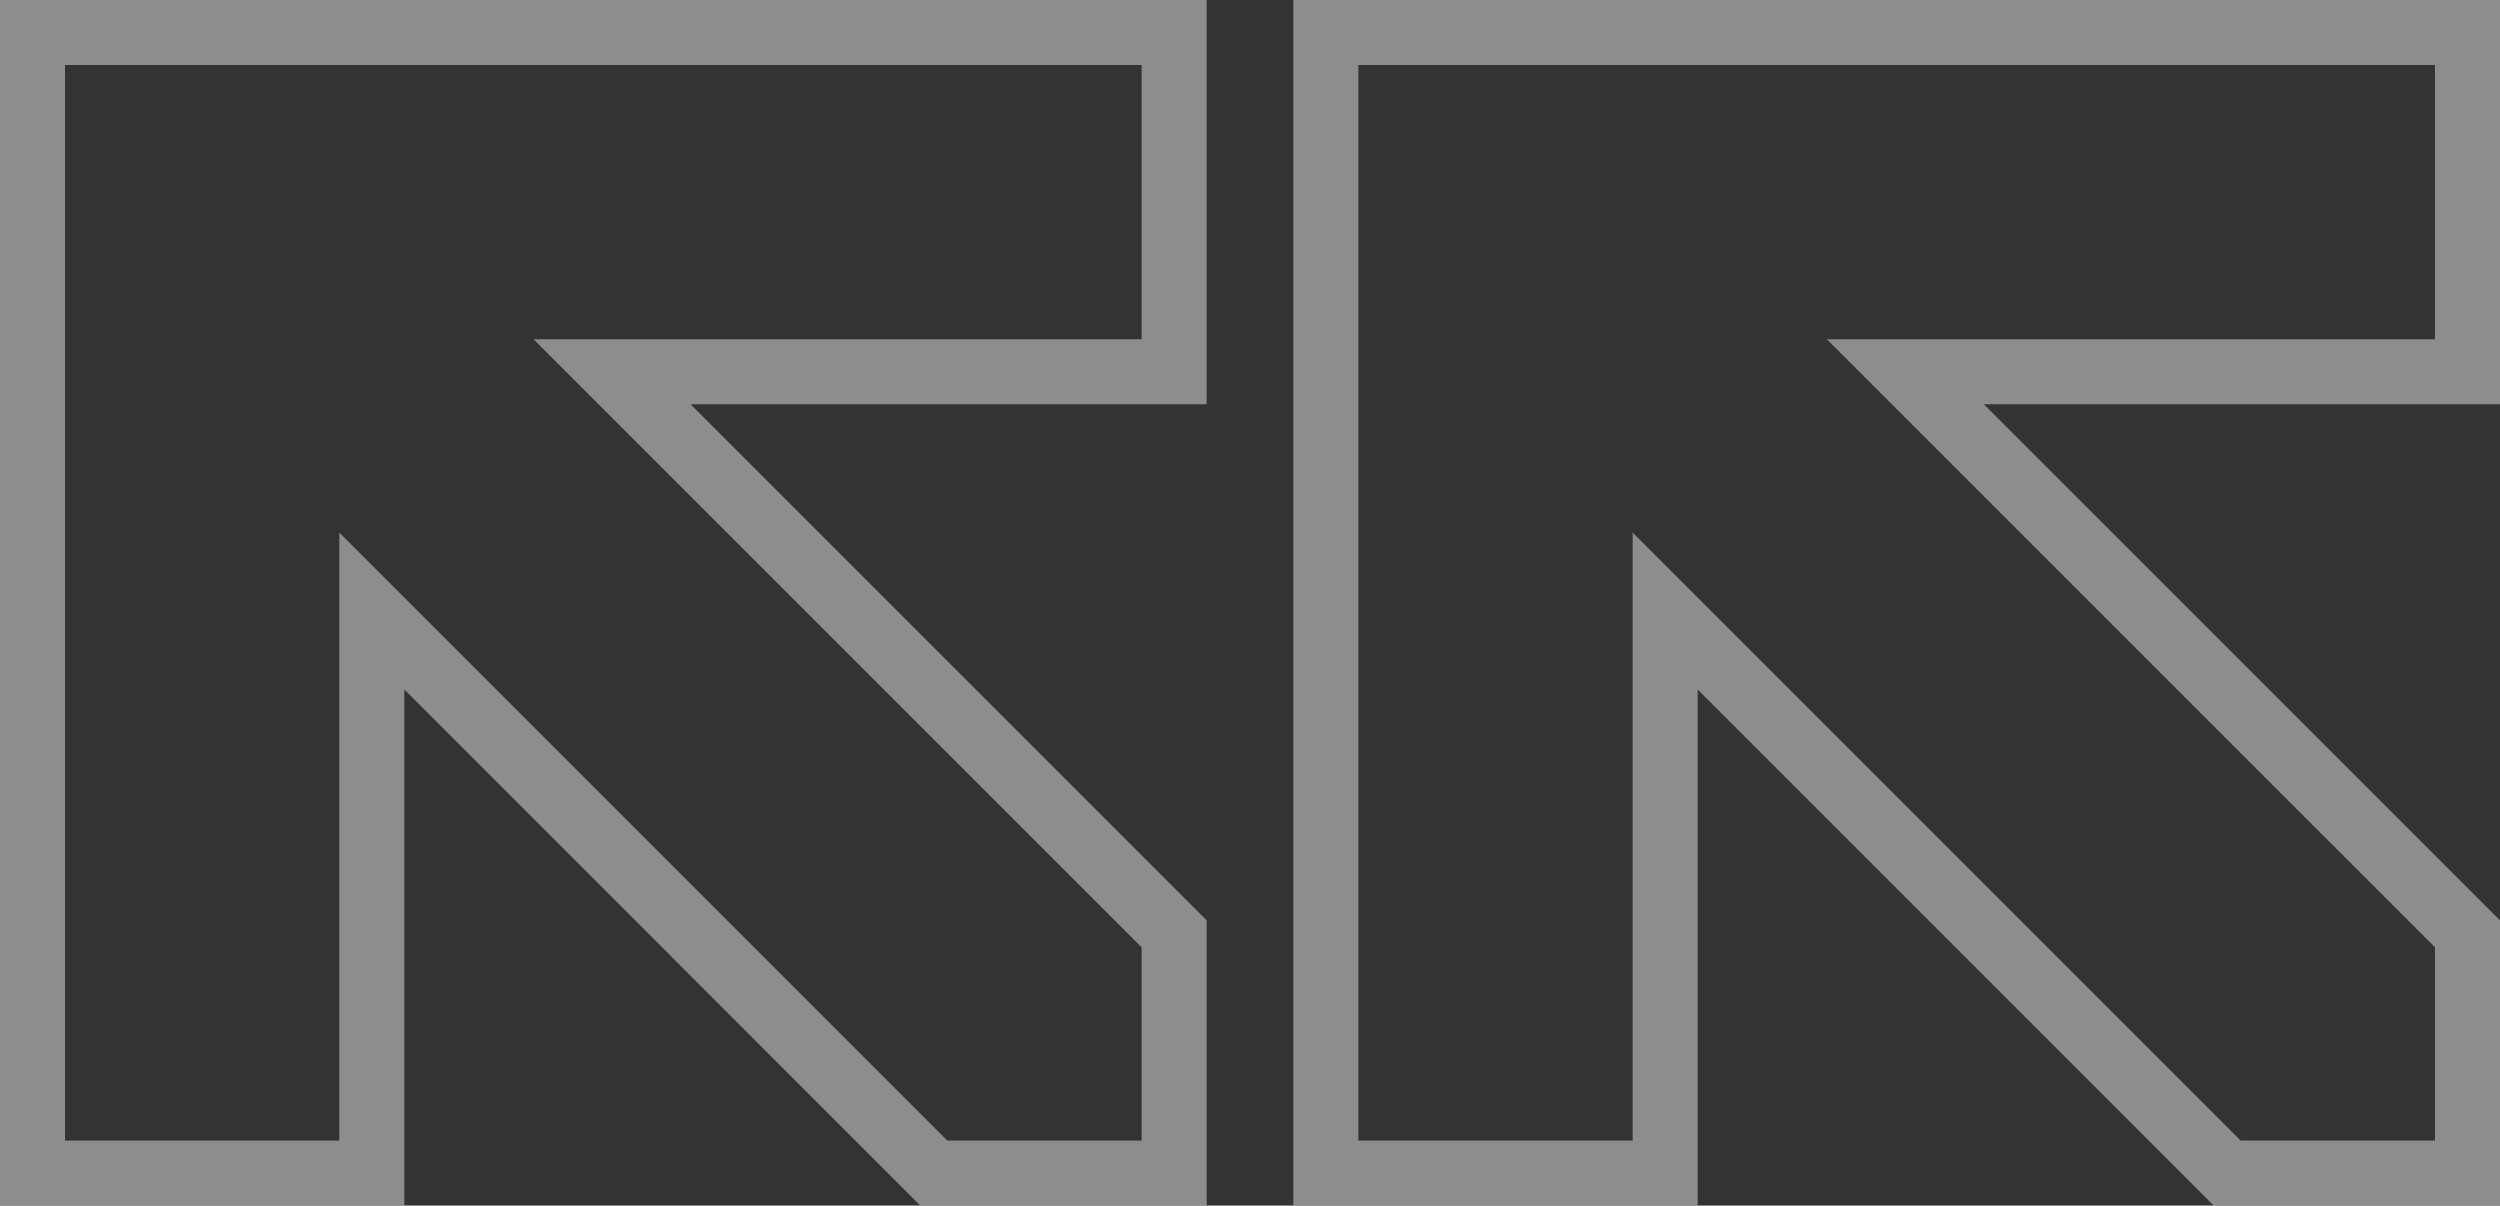
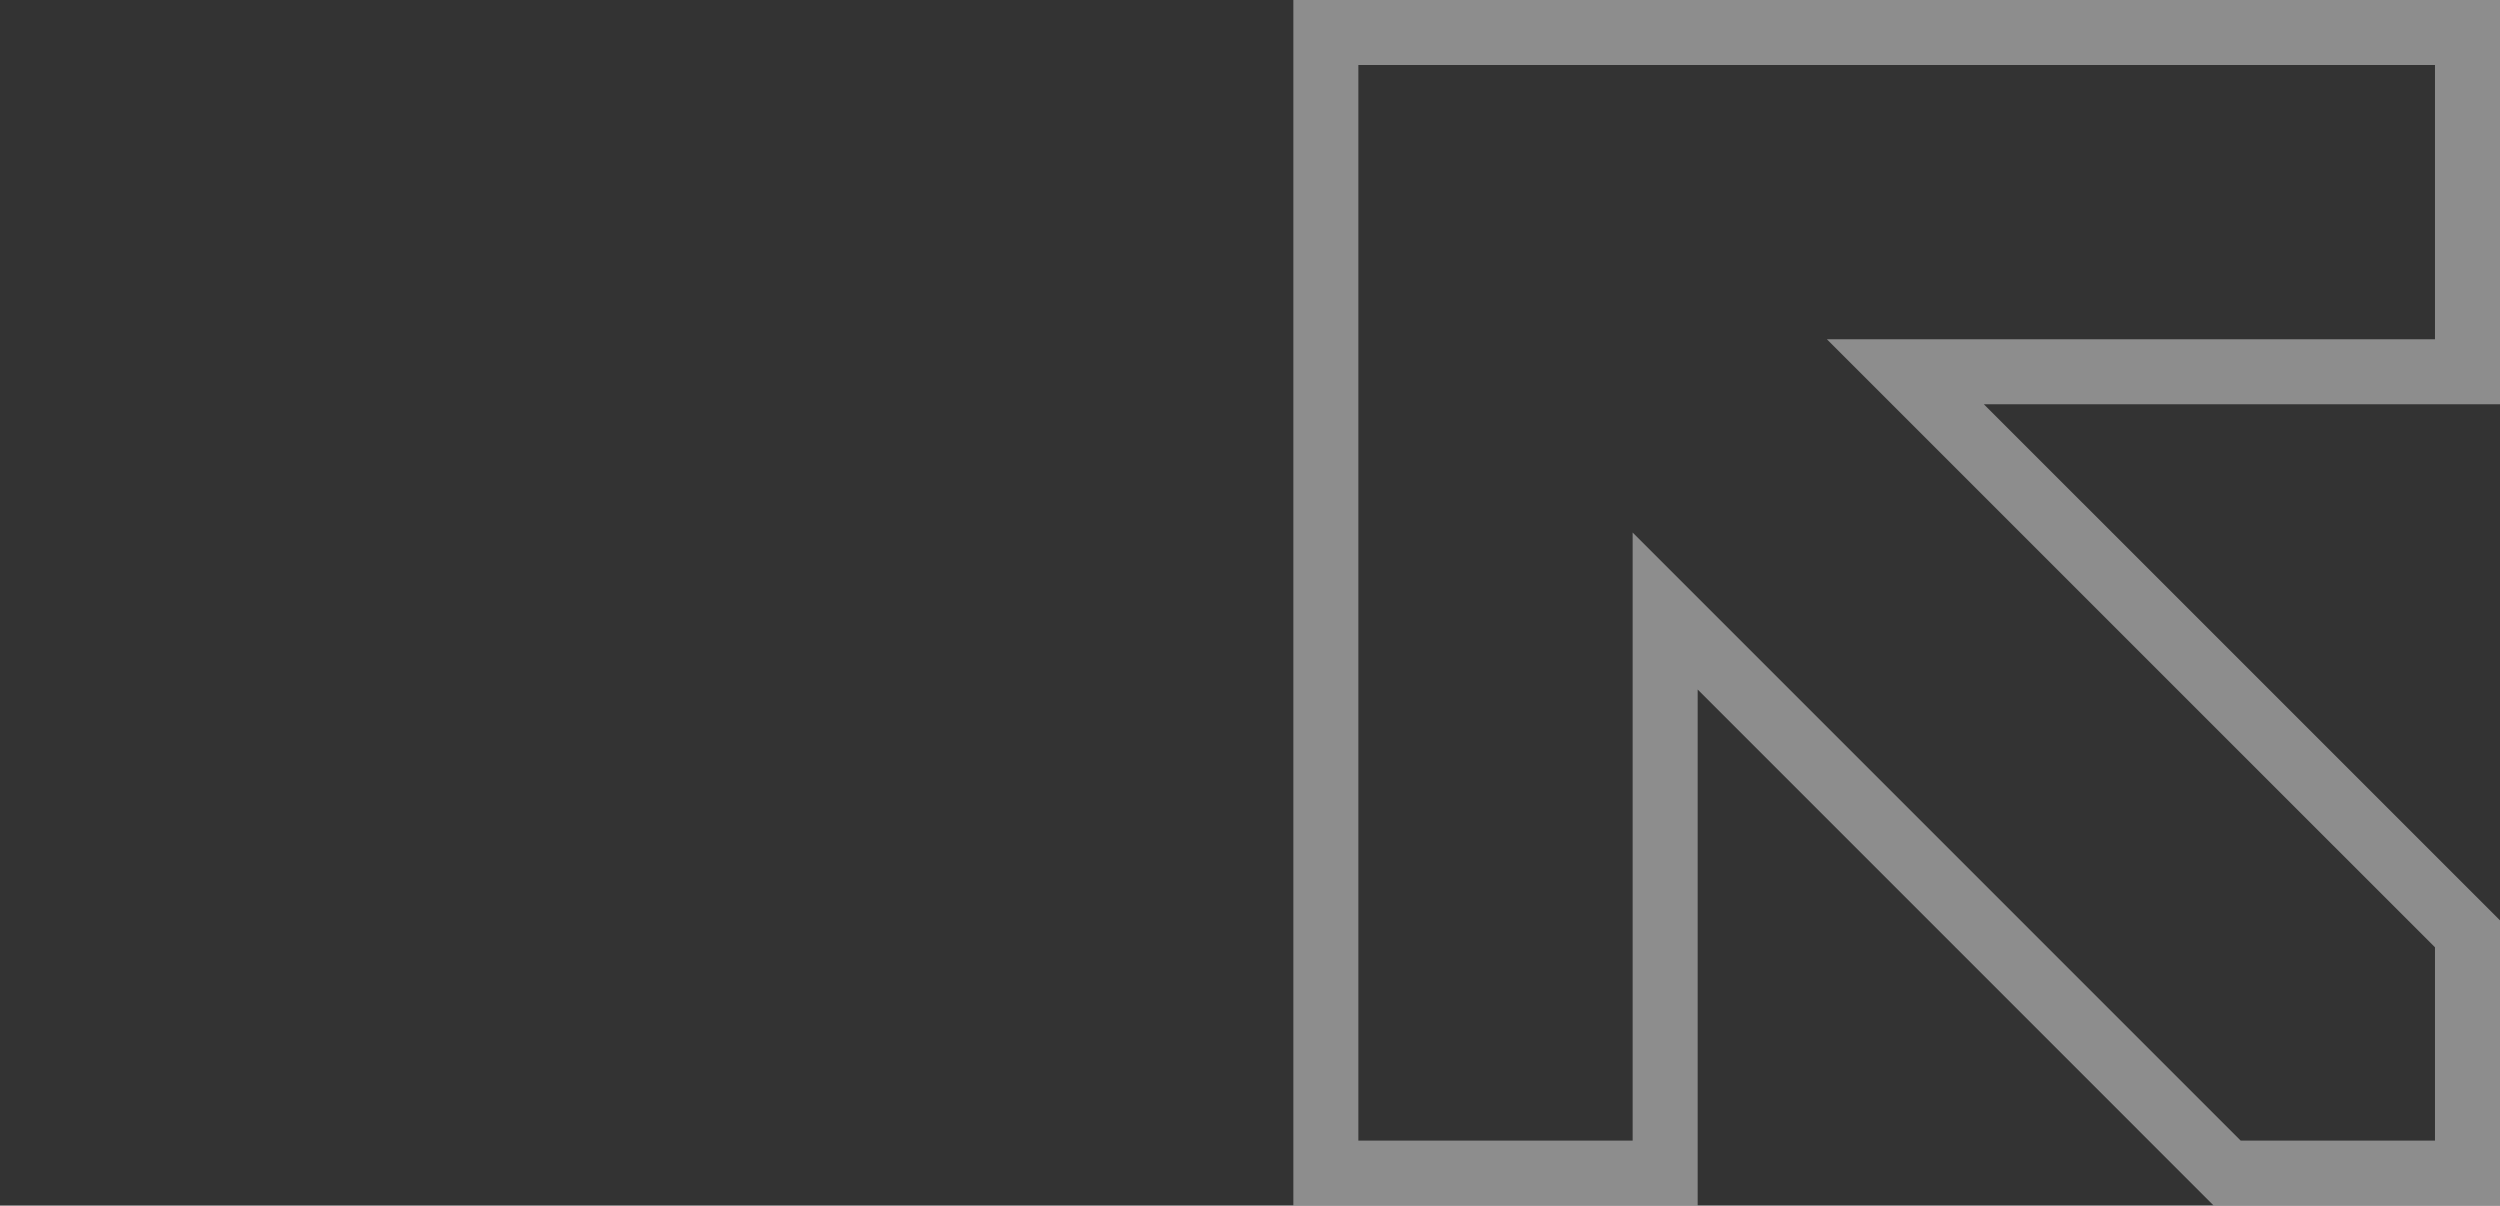
<svg xmlns="http://www.w3.org/2000/svg" width="115.348" height="55.625" viewBox="0 0 115.348 55.625">
  <rect x="0" y="0" width="115.348" height="55.625" fill="#333333" stroke="none" />
  <g transform="translate(-1105.279 -5837.81)">
    <g transform="translate(1164.953 5837.81)" opacity="0.44">
      <g transform="translate(-5773.48 -1018.37)" fill="none">
        <path d="M5773.48,1074h18.654v-23.812L5815.945,1074h13.209v-13.16l-23.815-23.813h23.815V1018.37H5773.48Z" stroke="none" />
        <path d="M 5826.154 1070.995 L 5826.154 1062.078 L 5798.096 1034.022 L 5826.154 1034.022 L 5826.154 1021.37 L 5776.48 1021.37 L 5776.48 1070.995 L 5789.135 1070.995 L 5789.135 1042.94 L 5817.188 1070.995 L 5826.154 1070.995 M 5829.154 1073.995 L 5815.945 1073.995 L 5792.135 1050.183 L 5792.135 1073.995 L 5773.48 1073.995 L 5773.48 1018.37 L 5829.154 1018.37 L 5829.154 1037.022 L 5805.339 1037.022 L 5829.154 1060.835 L 5829.154 1073.995 Z" stroke="none" fill="#fff" />
      </g>
    </g>
    <g transform="translate(1105.279 5837.81)" opacity="0.44">
      <g transform="translate(-5773.48 -1018.37)" fill="none">
        <path d="M5773.48,1074h18.654v-23.812L5815.945,1074h13.209v-13.16l-23.815-23.813h23.815V1018.37H5773.48Z" stroke="none" />
-         <path d="M 5826.154 1070.995 L 5826.154 1062.078 L 5798.096 1034.022 L 5826.154 1034.022 L 5826.154 1021.37 L 5776.48 1021.37 L 5776.48 1070.995 L 5789.135 1070.995 L 5789.135 1042.94 L 5817.188 1070.995 L 5826.154 1070.995 M 5829.154 1073.995 L 5815.945 1073.995 L 5792.135 1050.183 L 5792.135 1073.995 L 5773.48 1073.995 L 5773.48 1018.37 L 5829.154 1018.37 L 5829.154 1037.022 L 5805.339 1037.022 L 5829.154 1060.835 L 5829.154 1073.995 Z" stroke="none" fill="#fff" />
      </g>
    </g>
  </g>
</svg>